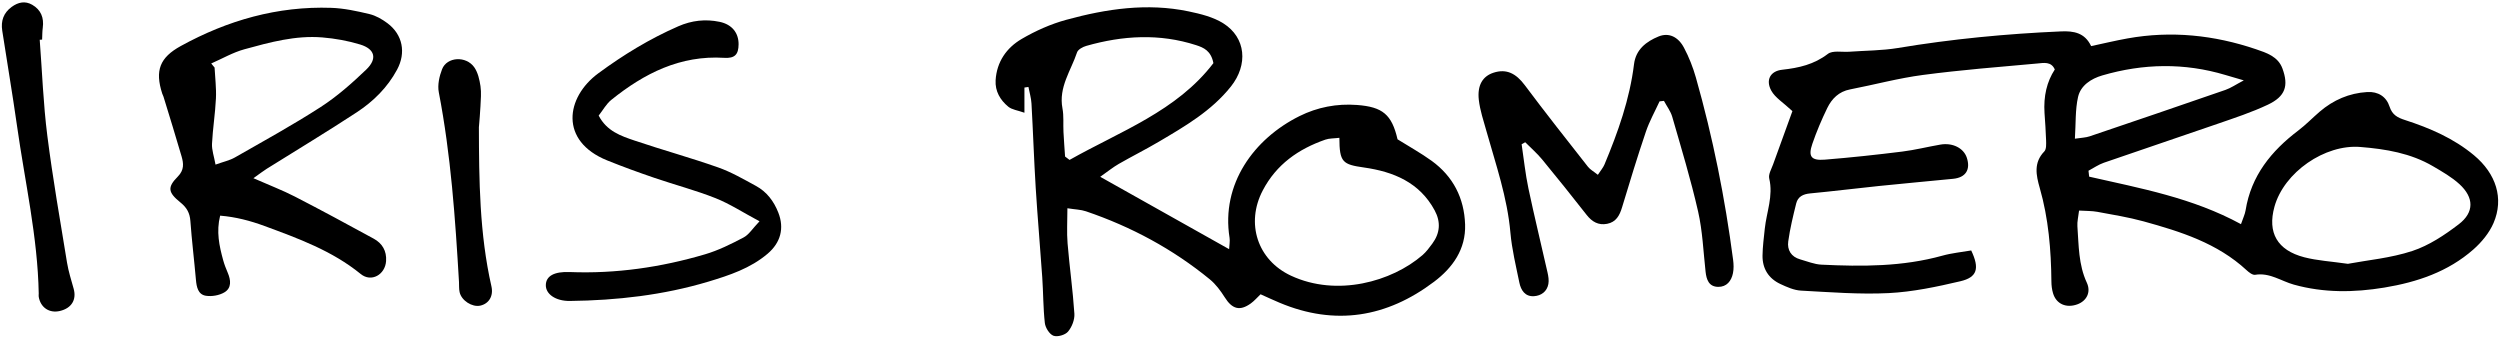
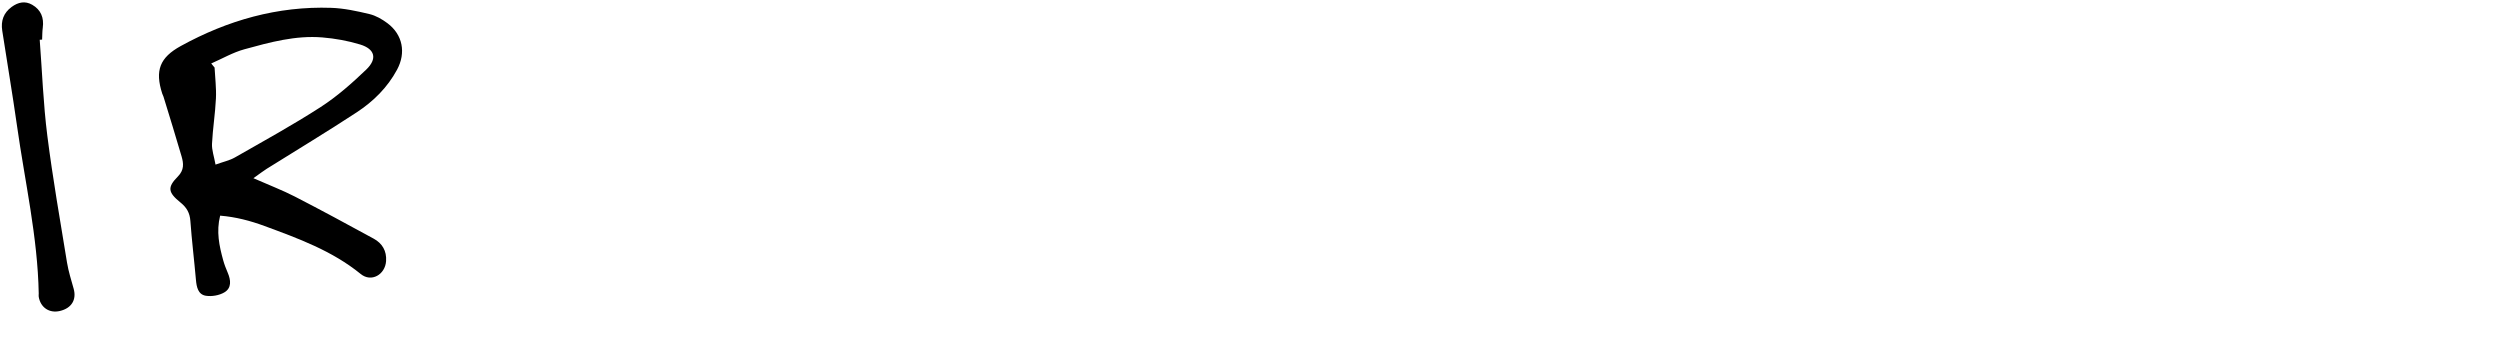
<svg xmlns="http://www.w3.org/2000/svg" width="544" height="74" viewBox="0 0 544 74" fill="none">
-   <path d="M454.587 38.436C465.761 40.98 477.09 43.031 487.637 48.776C488.072 47.5 488.492 46.66 488.64 45.767C489.842 38.237 494.231 32.853 500.109 28.398C501.754 27.151 503.199 25.647 504.763 24.304C507.743 21.753 511.18 20.263 515.111 20.027C517.478 19.887 519.27 21.022 519.971 23.206C520.561 25.02 521.734 25.61 523.349 26.126C528.748 27.874 533.918 30.102 538.336 33.782C543.152 37.794 544.893 43.186 542.592 48.533C541.662 50.694 539.988 52.715 538.203 54.286C532.694 59.139 525.967 61.396 518.843 62.576C512.242 63.667 505.655 63.749 499.143 61.934C496.362 61.16 493.877 59.272 490.72 59.795C490.159 59.891 489.363 59.264 488.846 58.785C482.489 52.907 474.523 50.399 466.454 48.172C463.15 47.264 459.743 46.719 456.365 46.092C455.199 45.878 453.982 45.915 452.404 45.819C452.249 47.169 451.969 48.231 452.043 49.256C452.345 53.394 452.264 57.583 454.093 61.514C455.059 63.594 454.027 65.511 452.006 66.234C449.587 67.097 447.426 66.138 446.74 63.808C446.496 62.996 446.393 62.119 446.386 61.27C446.319 54.382 445.759 47.559 443.848 40.892C443.059 38.126 442.469 35.405 444.844 32.949C445.316 32.462 445.25 31.333 445.228 30.507C445.176 28.545 445.014 26.584 444.888 24.622C444.648 20.929 445.392 17.762 447.123 15.122C446.349 13.315 444.675 13.698 443.325 13.816C435.02 14.561 426.7 15.218 418.432 16.309C413.1 17.01 407.856 18.433 402.56 19.459C400.141 19.923 398.614 21.465 397.619 23.493C396.387 26.023 395.281 28.634 394.366 31.296C393.415 34.055 394.101 34.977 397.066 34.741C402.693 34.291 408.313 33.679 413.911 32.985C416.699 32.639 419.443 31.945 422.216 31.466C424.886 31.001 427.283 32.218 427.976 34.306C428.839 36.909 427.74 38.642 424.997 38.908C419.627 39.439 414.243 39.918 408.874 40.472C403.873 40.988 398.887 41.615 393.887 42.087C392.345 42.234 391.224 42.788 390.855 44.263C390.177 46.992 389.506 49.743 389.122 52.523C388.864 54.382 389.742 55.886 391.726 56.44C393.26 56.867 394.787 57.516 396.343 57.59C405.186 58.018 414 58.04 422.651 55.636C424.731 55.053 426.922 54.854 428.935 54.5C430.801 58.431 430.248 60.341 426.56 61.204C421.442 62.406 416.22 63.513 410.991 63.778C404.655 64.095 398.268 63.579 391.91 63.24C390.376 63.159 388.82 62.458 387.396 61.794C384.837 60.592 383.487 58.446 383.524 55.614C383.554 53.659 383.812 51.697 384.018 49.75C384.402 46.129 385.892 42.633 384.985 38.849C384.763 37.942 385.464 36.784 385.825 35.773C387.293 31.673 388.798 27.579 390.029 24.179C388.038 22.313 386.275 21.266 385.427 19.717C384.166 17.401 385.221 15.454 387.817 15.174C391.431 14.775 394.728 14.038 397.729 11.737C398.784 10.925 400.812 11.368 402.391 11.257C405.924 10.999 409.501 11.021 412.975 10.446C424.739 8.484 436.576 7.348 448.48 6.832C451.231 6.714 453.643 7.105 455.03 10.033C457.729 9.458 460.333 8.831 462.958 8.359C472.473 6.647 481.795 7.628 490.897 10.711C493.176 11.486 495.698 12.29 496.657 14.901C498.051 18.692 497.284 20.978 493.508 22.77C489.975 24.445 486.221 25.669 482.518 26.952C474.287 29.807 466.027 32.558 457.796 35.412C456.623 35.818 455.568 36.562 454.454 37.153C454.506 37.58 454.55 38.016 454.602 38.443L454.587 38.436ZM510.951 57.398C515.155 56.609 520.222 56.159 524.927 54.61C528.549 53.416 531.949 51.151 535.017 48.806C538.425 46.202 538.358 43.001 535.187 40.081C533.498 38.532 531.44 37.359 529.441 36.186C524.566 33.325 519.16 32.432 513.613 31.982C505.906 31.348 496.996 37.477 494.916 45C493.368 50.613 495.514 54.448 501.407 55.982C504.224 56.712 507.197 56.875 510.944 57.413L510.951 57.398ZM451.504 30.183C452.898 29.969 453.85 29.954 454.705 29.666C464.566 26.333 474.42 22.97 484.259 19.562C485.432 19.156 486.486 18.419 488.249 17.489C486.331 16.929 485.291 16.627 484.252 16.317C475.312 13.639 466.366 13.809 457.456 16.413C455.03 17.121 452.751 18.588 452.183 21.104C451.556 23.891 451.711 26.856 451.497 30.19L451.504 30.183Z" fill="black" />
-   <path d="M239.422 38.478C249.069 43.892 258.097 48.967 267.456 54.218C267.5 53.281 267.67 52.485 267.552 51.747C265.679 40.042 272.863 30.181 282.775 25.262C286.684 23.322 290.888 22.511 295.291 22.842C300.86 23.263 302.851 24.908 304.105 30.314C306.591 31.87 309.172 33.294 311.54 35.005C316.201 38.39 318.613 43.096 318.805 48.841C318.989 54.262 316.068 58.282 312.056 61.306C301.782 69.065 290.542 70.953 278.446 65.879C277.103 65.318 275.783 64.698 274.301 64.035C273.571 64.728 272.944 65.473 272.177 66.026C269.78 67.752 268.113 67.258 266.505 64.698C265.605 63.275 264.55 61.844 263.26 60.789C255.198 54.188 246.156 49.328 236.302 45.979C235.203 45.603 233.979 45.589 232.268 45.316C232.268 48.17 232.105 50.582 232.305 52.964C232.725 58.075 233.455 63.164 233.787 68.283C233.868 69.566 233.241 71.167 232.4 72.162C231.781 72.893 230.092 73.379 229.229 73.055C228.359 72.73 227.474 71.307 227.356 70.282C226.987 67 227.024 63.666 226.795 60.362C226.353 53.879 225.777 47.395 225.372 40.905C224.995 34.783 224.796 28.647 224.45 22.525C224.383 21.316 224.014 20.121 223.786 18.919C223.498 18.963 223.211 19.007 222.916 19.051V24.531C221.426 24 220.201 23.875 219.405 23.219C217.649 21.773 216.506 19.855 216.646 17.451C216.89 13.446 219.029 10.4 222.303 8.482C225.335 6.705 228.668 5.222 232.054 4.3C240.75 1.925 249.615 0.598 258.613 2.471C261.217 3.017 263.982 3.688 266.188 5.075C271.122 8.18 271.631 14.088 267.832 18.845C263.599 24.155 257.846 27.482 252.137 30.852C249.283 32.534 246.318 34.016 243.442 35.668C242.195 36.384 241.067 37.306 239.415 38.464L239.422 38.478ZM291.449 29.989C290.247 30.137 289.258 30.085 288.388 30.388C282.532 32.431 277.745 35.764 274.773 41.444C271.026 48.598 273.622 56.585 280.909 59.986C290.933 64.662 302.866 61.276 309.526 55.523C310.345 54.815 311.016 53.901 311.665 53.023C313.354 50.737 313.553 48.325 312.189 45.788C308.892 39.666 303.183 37.357 296.818 36.45C292.157 35.786 291.464 35.329 291.449 29.997V29.989ZM264.041 13.748C263.525 11.049 261.917 10.356 260.273 9.825C252.3 7.251 244.319 7.723 236.376 9.987C235.616 10.201 234.584 10.761 234.37 11.388C233.042 15.371 230.321 18.978 231.191 23.573C231.508 25.239 231.324 27.002 231.412 28.721C231.501 30.506 231.641 32.283 231.759 34.061C232.083 34.304 232.408 34.555 232.732 34.798C243.788 28.558 256.076 24.177 264.041 13.734V13.748Z" fill="black" />
  <path d="M55.137 38.775C58.655 40.324 61.495 41.401 64.172 42.78C69.932 45.745 75.641 48.835 81.328 51.94C83.186 52.958 84.16 54.61 84.012 56.808C83.813 59.773 80.789 61.499 78.495 59.625C72.263 54.558 64.91 51.889 57.549 49.174C54.466 48.038 51.309 47.205 47.902 46.925C47.031 50.421 47.717 53.511 48.551 56.579C48.809 57.523 49.17 58.445 49.554 59.345C50.247 60.96 50.431 62.672 48.816 63.623C47.695 64.287 46.073 64.56 44.775 64.353C43.1 64.08 42.776 62.458 42.636 60.894C42.26 56.624 41.736 52.361 41.426 48.083C41.301 46.342 40.644 45.177 39.287 44.078C36.543 41.858 36.374 40.766 38.69 38.421C40.106 36.983 39.958 35.581 39.516 34.047C38.255 29.696 36.898 25.366 35.577 21.037C35.504 20.801 35.371 20.587 35.297 20.358C33.689 15.343 34.751 12.533 39.346 10.01C49.539 4.412 60.403 1.307 72.093 1.706C74.874 1.801 77.669 2.414 80.398 3.063C81.778 3.395 83.135 4.176 84.293 5.039C87.641 7.532 88.386 11.478 86.402 15.159C84.315 19.038 81.246 22.062 77.64 24.43C71.194 28.663 64.578 32.638 58.036 36.732C57.335 37.174 56.679 37.683 55.137 38.782V38.775ZM45.962 13.816C46.205 14.111 46.449 14.406 46.692 14.701C46.803 16.943 47.098 19.193 46.987 21.428C46.832 24.724 46.294 27.999 46.132 31.289C46.065 32.638 46.574 34.018 46.899 35.817C48.654 35.183 49.982 34.91 51.103 34.268C57.372 30.684 63.722 27.203 69.785 23.286C73.355 20.978 76.607 18.101 79.683 15.151C82.154 12.784 81.6 10.674 78.377 9.686C75.722 8.875 72.912 8.373 70.139 8.144C64.32 7.665 58.722 9.199 53.197 10.718C50.69 11.404 48.366 12.761 45.955 13.816H45.962Z" fill="black" />
-   <path d="M361.118 22.063C360.107 24.261 358.905 26.399 358.138 28.678C356.294 34.122 354.62 39.616 352.96 45.118C352.429 46.881 351.662 48.327 349.708 48.703C347.812 49.064 346.433 48.268 345.26 46.771C342.081 42.714 338.858 38.687 335.584 34.712C334.47 33.362 333.128 32.197 331.888 30.95C331.63 31.098 331.365 31.238 331.107 31.385C331.586 34.601 331.918 37.839 332.589 41.018C333.88 47.132 335.37 53.202 336.742 59.294C336.926 60.106 337.073 60.998 336.926 61.795C336.623 63.461 335.34 64.354 333.791 64.45C331.866 64.575 330.952 63.159 330.612 61.492C329.875 57.886 328.99 54.279 328.665 50.628C327.994 42.972 325.494 35.796 323.436 28.487C322.809 26.259 322.057 24.025 321.791 21.745C321.423 18.522 322.647 16.583 324.985 15.823C327.788 14.908 329.875 15.956 331.807 18.552C336.284 24.541 340.923 30.412 345.541 36.29C346.035 36.917 346.802 37.323 347.694 38.038C348.284 37.131 348.837 36.511 349.14 35.781C352.075 28.745 354.627 21.598 355.564 13.957C355.955 10.778 358.219 9.03 360.918 7.931C363.102 7.046 365.152 7.961 366.435 10.387C367.52 12.43 368.39 14.636 369.024 16.87C372.719 29.881 375.367 43.112 377.122 56.521C377.248 57.48 377.285 58.505 377.093 59.442C376.746 61.145 375.728 62.451 373.862 62.422C371.849 62.385 371.325 60.858 371.134 59.125C370.647 54.744 370.477 50.289 369.504 46.011C367.925 39.078 365.853 32.263 363.883 25.426C363.529 24.194 362.689 23.11 362.076 21.952C361.759 21.989 361.442 22.018 361.132 22.055L361.118 22.063Z" fill="black" />
-   <path d="M165.276 48.156C161.684 46.238 158.815 44.358 155.695 43.118C151.38 41.407 146.859 40.227 142.463 38.723C138.982 37.535 135.523 36.281 132.115 34.902C121.708 30.691 123.08 21.198 130.19 15.954C135.633 11.942 141.379 8.439 147.589 5.725C150.517 4.441 153.519 4.109 156.587 4.751C159.301 5.319 160.732 7.17 160.717 9.648C160.703 11.883 159.869 12.731 157.583 12.584C148.032 11.994 140.177 15.962 133.015 21.737C131.923 22.615 131.208 23.964 130.271 25.152C132.027 28.537 135.102 29.577 138.06 30.58C144.1 32.623 150.252 34.312 156.263 36.429C159.132 37.439 161.824 39.003 164.508 40.463C166.854 41.739 168.403 43.804 169.369 46.283C170.689 49.661 169.878 52.788 167.038 55.207C163.292 58.393 158.719 59.905 154.139 61.284C144.314 64.227 134.217 65.37 123.995 65.488C120.897 65.525 118.707 63.984 118.773 61.992C118.832 60.067 120.573 59.064 123.965 59.197C134.003 59.588 143.813 58.172 153.408 55.34C156.314 54.484 159.102 53.098 161.802 51.674C162.967 51.062 163.756 49.734 165.268 48.156H165.276Z" fill="black" />
  <path d="M8.642 8.654C9.173 15.609 9.416 22.594 10.294 29.505C11.467 38.753 13.082 47.951 14.587 57.155C14.904 59.08 15.508 60.954 16.032 62.842C16.696 65.231 15.56 67.083 13.016 67.673C10.737 68.204 8.826 66.928 8.428 64.597C8.384 64.361 8.428 64.103 8.428 63.86C8.199 51.528 5.411 39.52 3.7 27.373C2.719 20.47 1.547 13.573 0.485 6.662C0.167 4.568 0.75 2.812 2.535 1.507C3.958 0.467 5.456 0.15 7.005 1.035C8.915 2.134 9.601 3.867 9.306 6.043C9.188 6.891 9.21 7.761 9.166 8.617L8.642 8.654Z" fill="black" />
-   <path d="M104.207 27.557C104.236 39.218 104.332 50.856 106.936 62.311C107.415 64.413 106.382 66.094 104.502 66.507C102.739 66.891 100.401 65.401 100.01 63.564C99.855 62.856 99.914 62.097 99.877 61.359C99.066 47.53 98.114 33.716 95.481 20.071C95.179 18.493 95.592 16.605 96.197 15.056C97.251 12.349 101.426 12.105 103.211 14.657C104 15.793 104.339 17.335 104.553 18.743C104.767 20.182 104.612 21.679 104.546 23.154C104.479 24.622 104.332 26.09 104.221 27.557H104.207Z" fill="black" />
</svg>